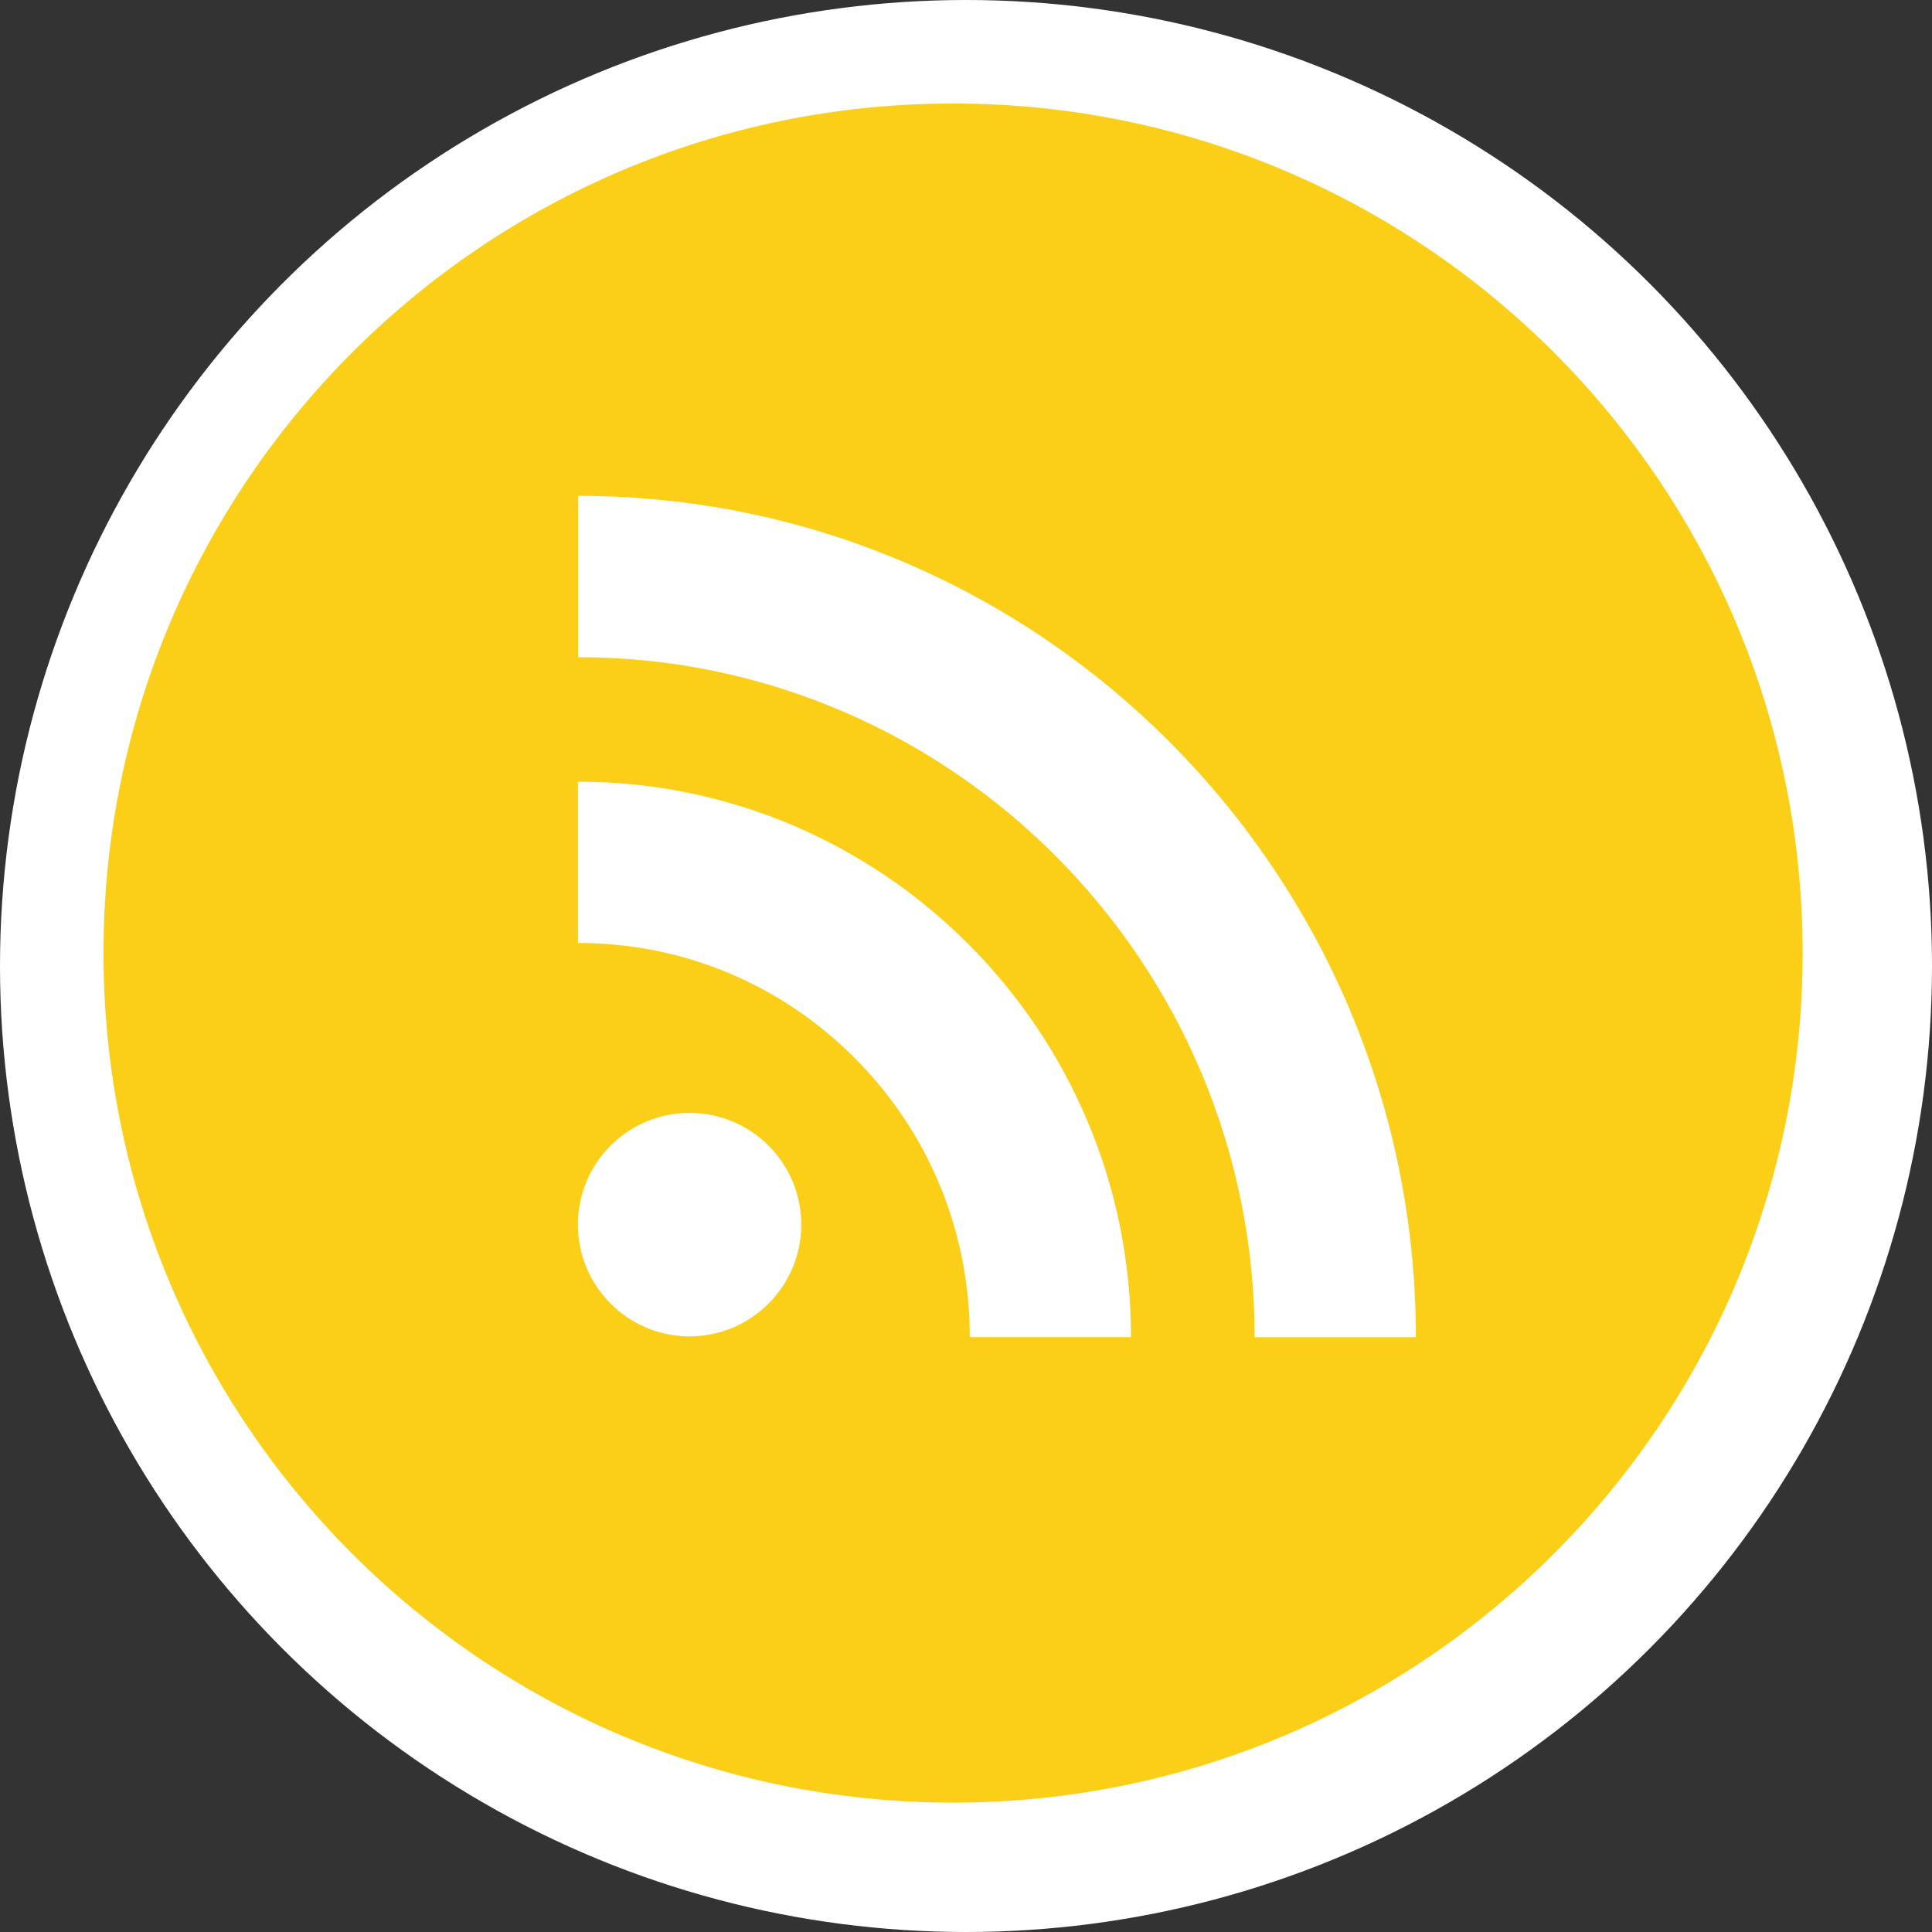
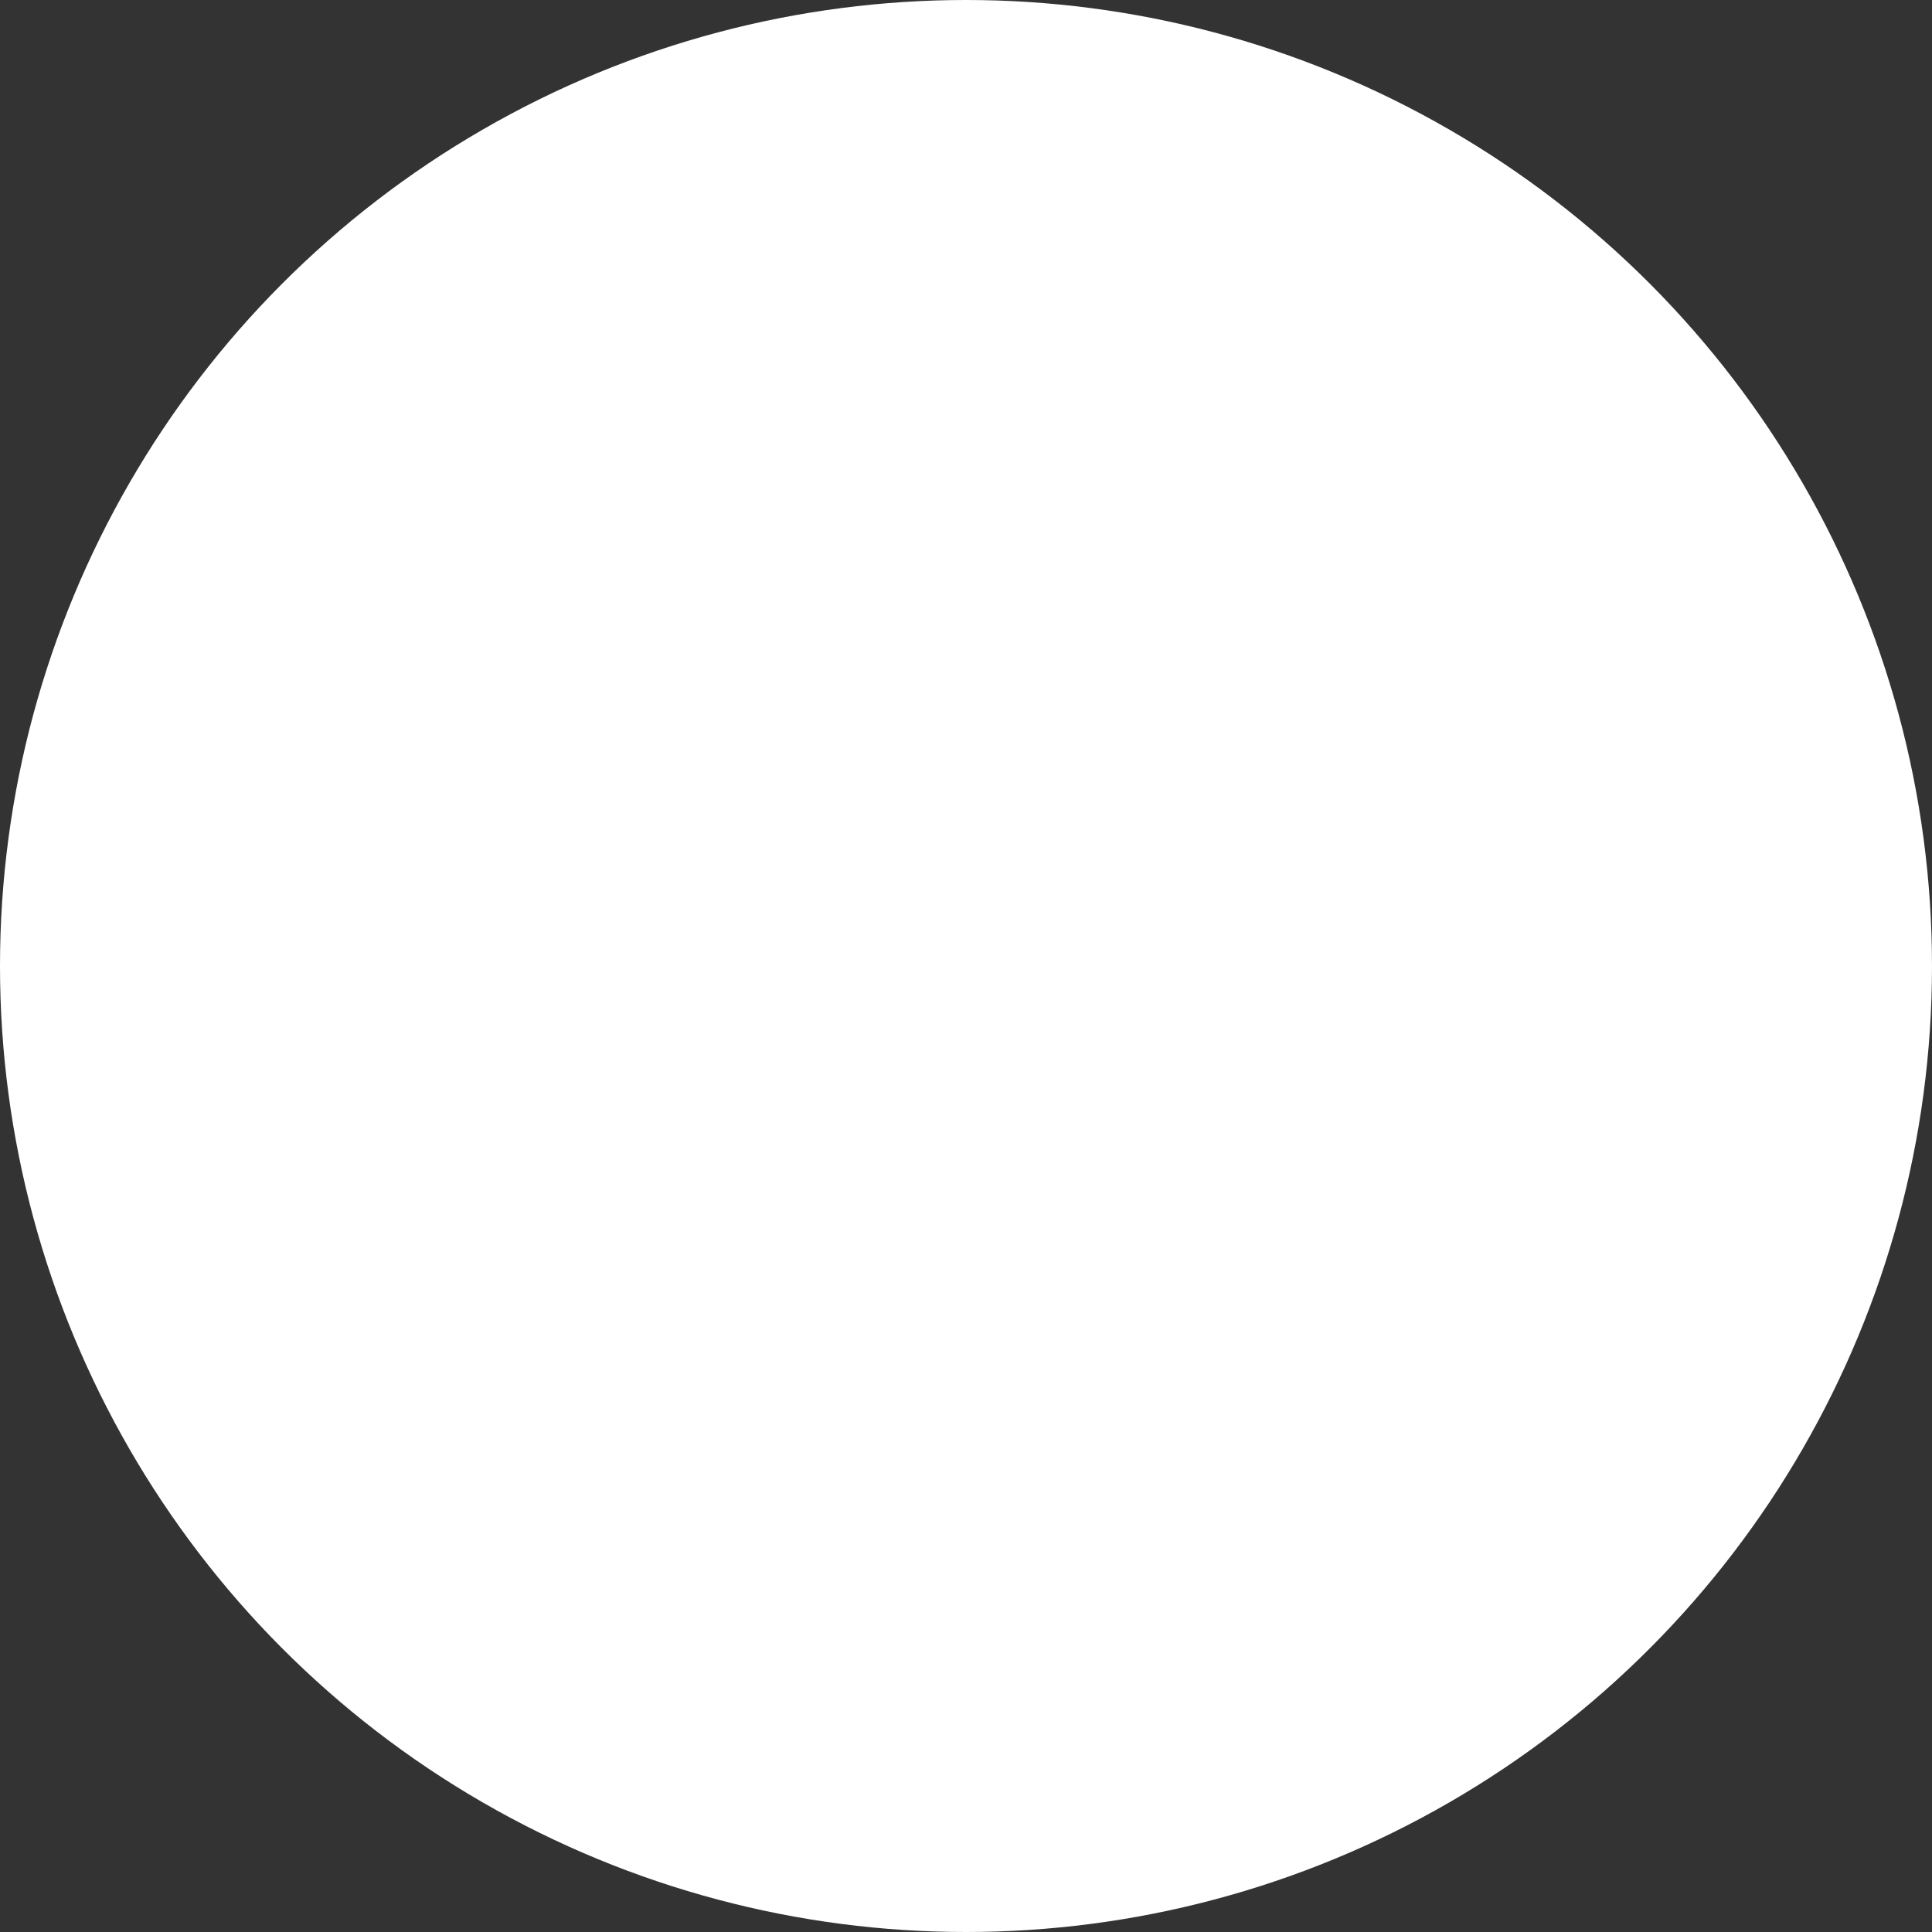
<svg xmlns="http://www.w3.org/2000/svg" width="56px" height="56px" viewBox="0 0 56 56" version="1.1">
  <rect x="0" y="0" width="56" height="56" fill="#333333" stroke="none" />
  <title>blog_icon</title>
  <desc>Created with Sketch.</desc>
  <defs />
  <g id="Main-Pages" stroke="none" stroke-width="1" fill="none" fill-rule="evenodd">
    <g id="01About_DesktopHD-Copy" transform="translate(-689, -4526)">
      <g id="Footer" transform="translate(623, 4304)">
        <g id="blog_icon" transform="translate(66, 222)">
          <circle id="Oval" fill="#FFFFFF" cx="28" cy="28" r="28" />
-           <path d="M36.366,38.76 C36.366,27.893 27.571,19.049 16.76,19.049 L16.76,14.373 C30.148,14.373 41.04,25.315 41.04,38.76 L36.366,38.76 Z M28.11,38.756 C28.11,35.699 26.928,32.828 24.781,30.674 C22.638,28.52 19.788,27.332 16.753,27.332 L16.753,22.658 C25.592,22.658 32.783,29.881 32.783,38.756 L28.11,38.756 Z M19.987,38.735 C18.2,38.735 16.751,37.283 16.751,35.496 C16.751,33.707 18.2,32.258 19.987,32.258 C21.775,32.258 23.225,33.707 23.225,35.496 C23.225,37.283 21.775,38.735 19.987,38.735 Z M27.625,3 C14.024,3 3,14.026 3,27.625 C3,41.227 14.024,52.25 27.625,52.25 C41.225,52.25 52.25,41.227 52.25,27.625 C52.25,14.026 41.225,3 27.625,3 L27.625,3 Z" id="Fill-220" fill="#FBCF17" />
        </g>
      </g>
    </g>
  </g>
</svg>